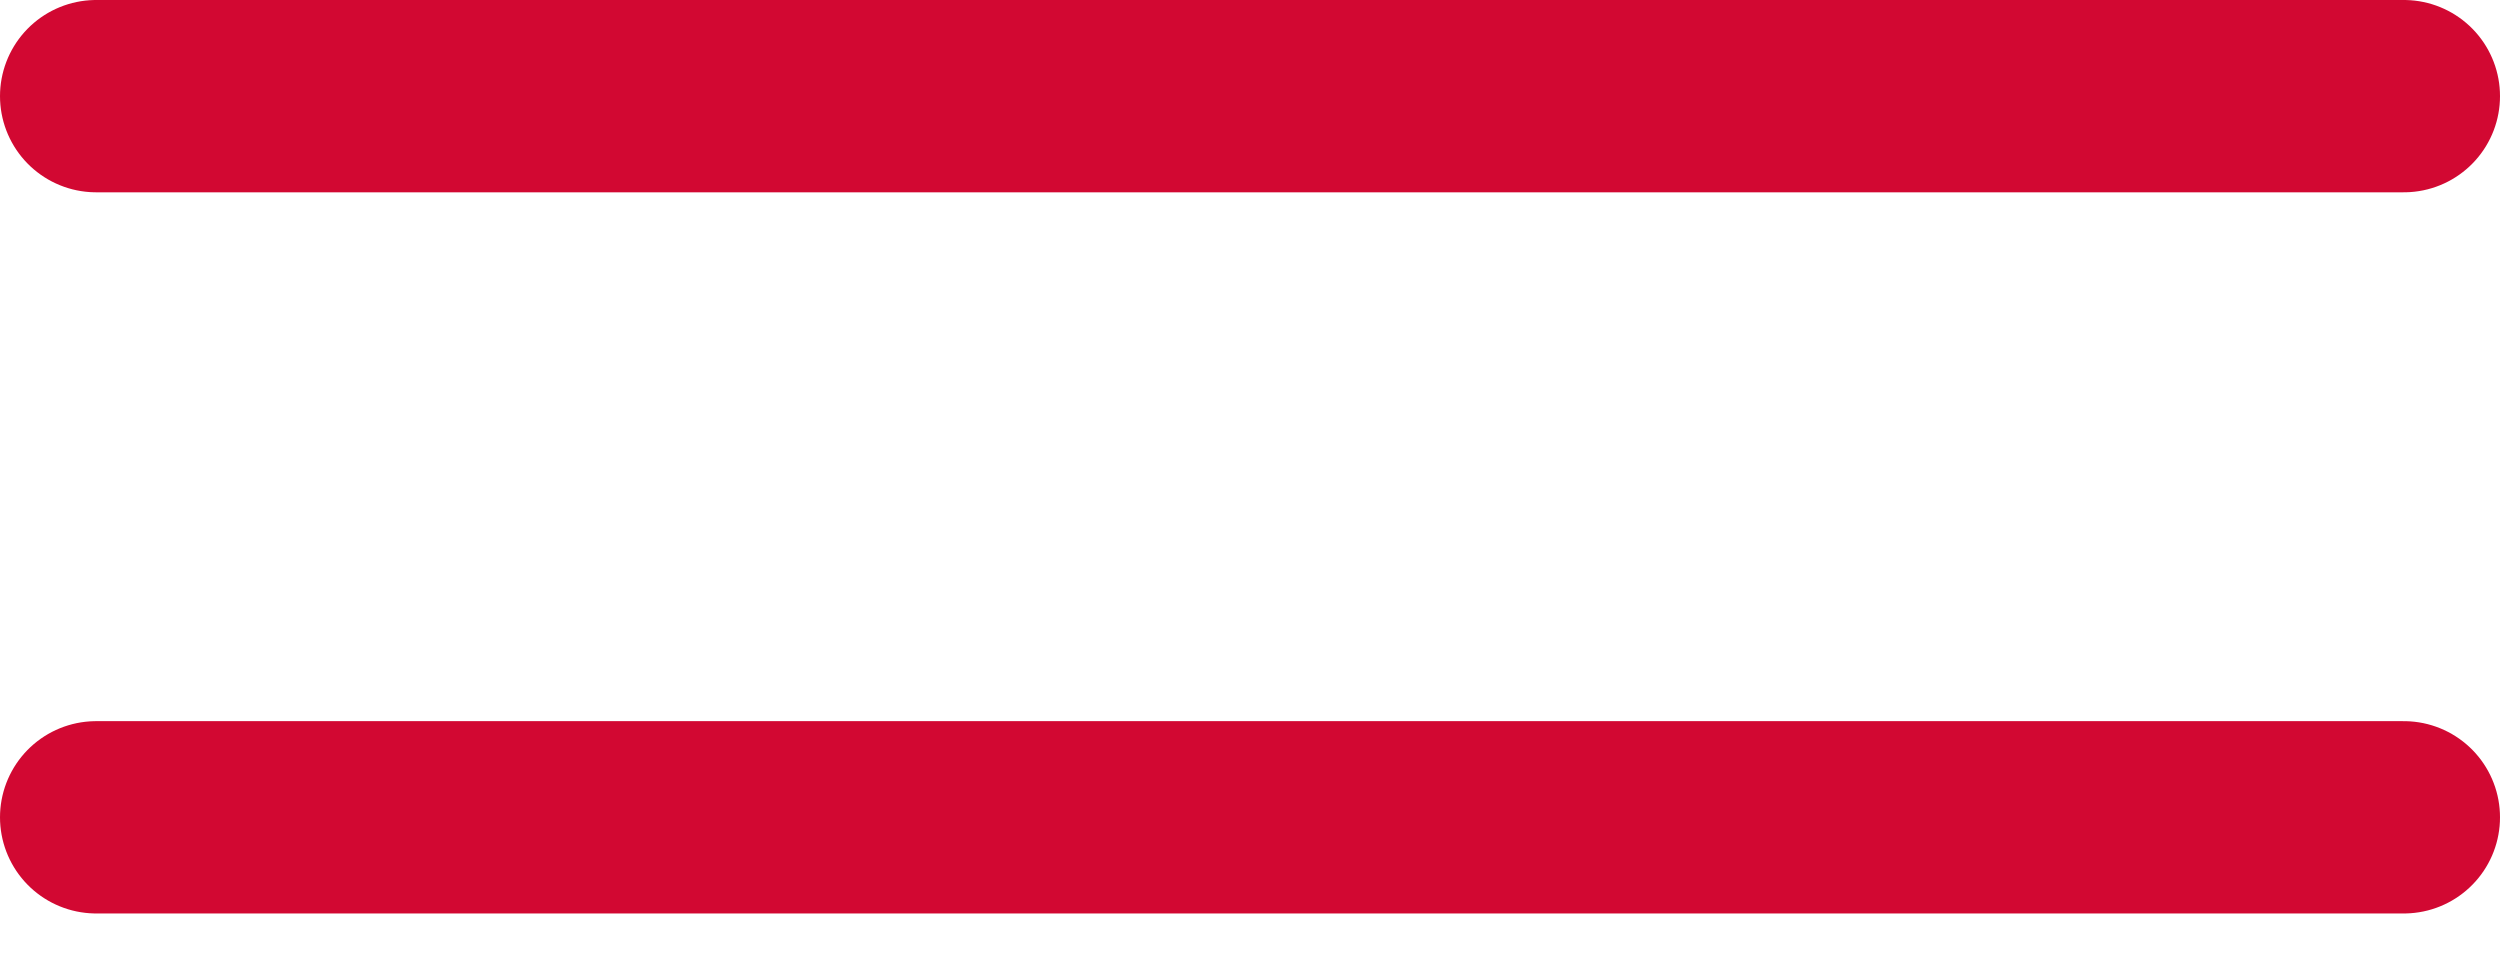
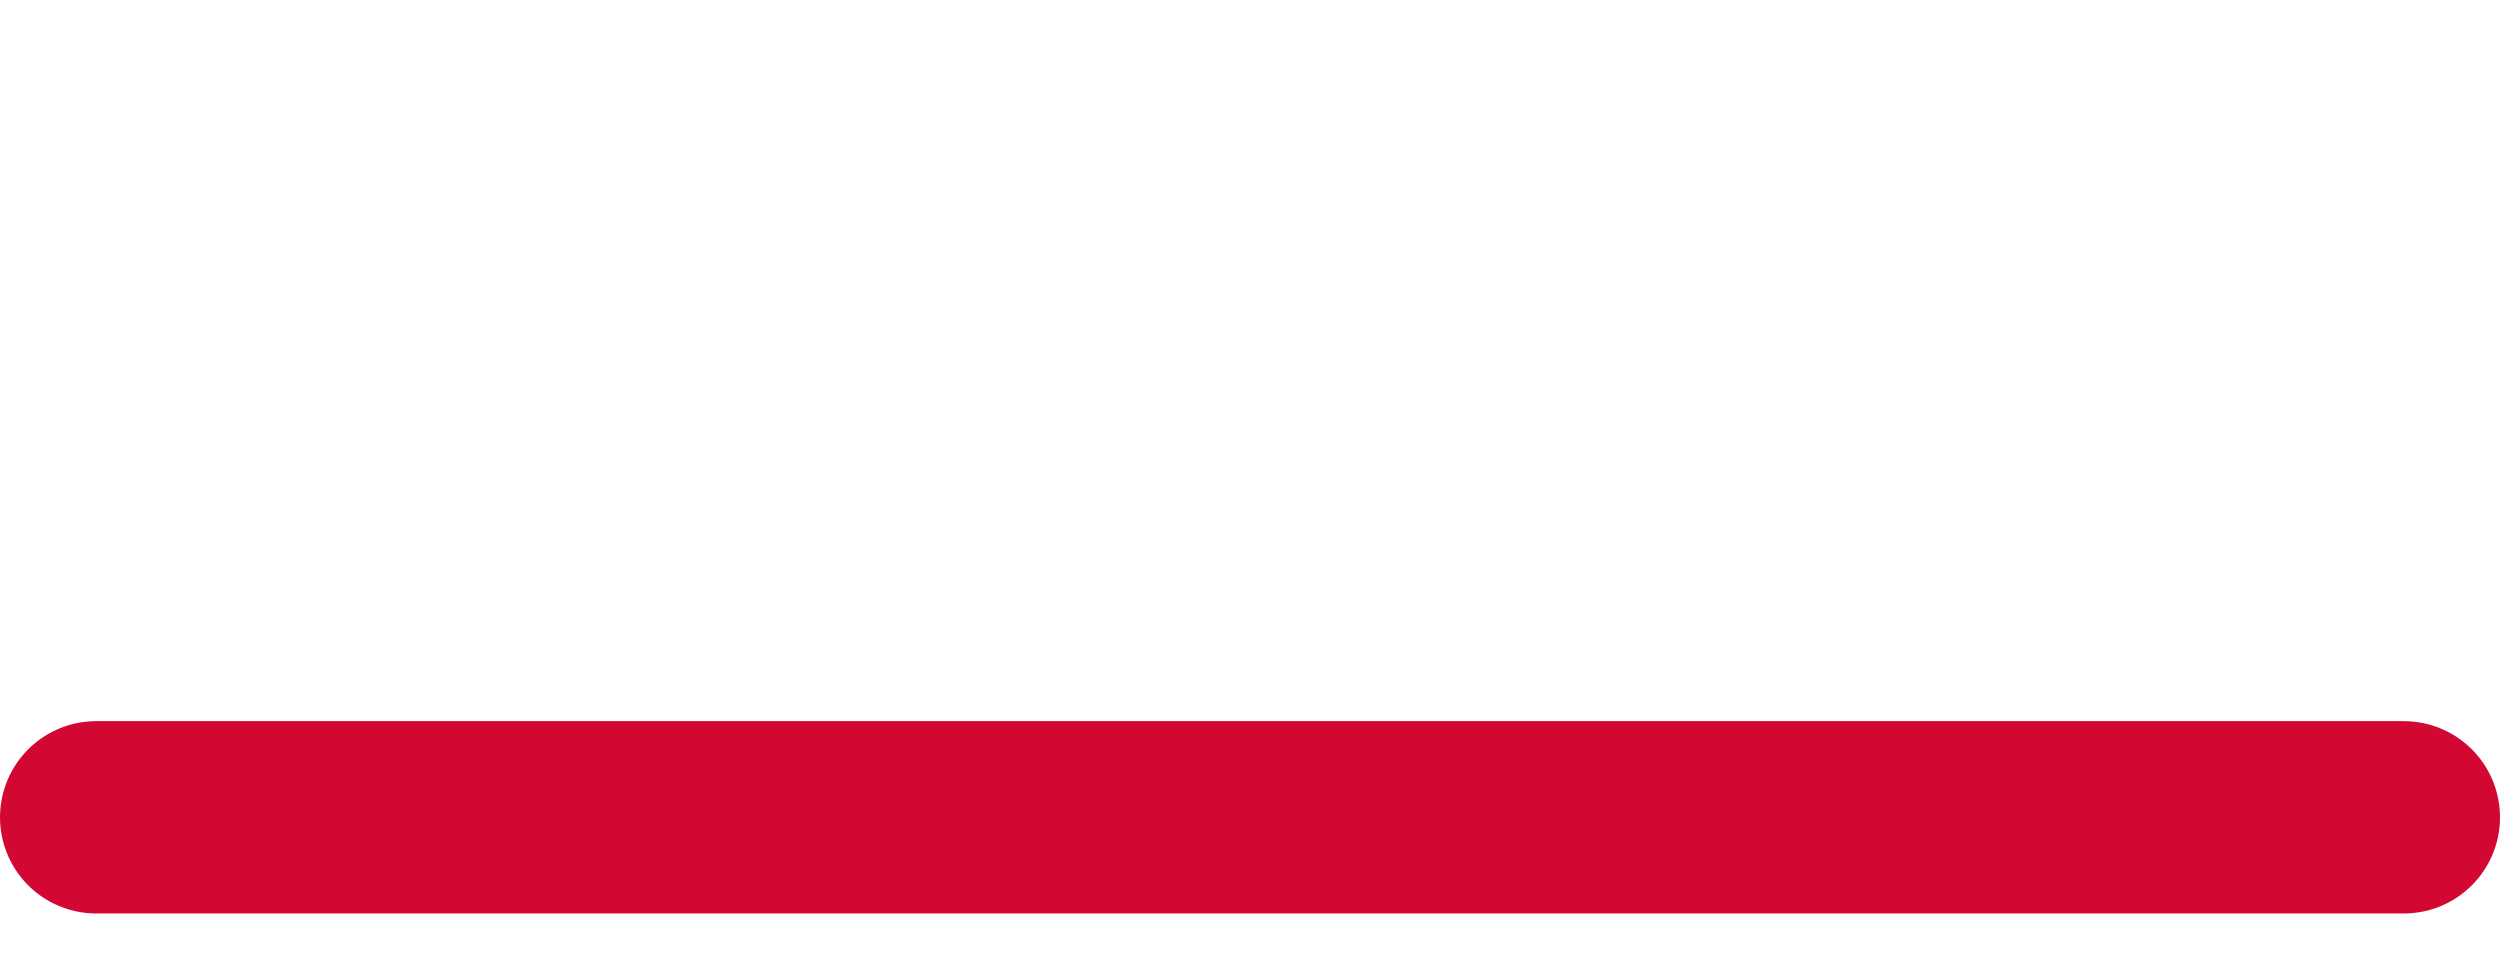
<svg xmlns="http://www.w3.org/2000/svg" width="26" height="10" viewBox="0 0 26 10" fill="none">
-   <path d="M1 1H25" stroke="#D20832" stroke-width="2" stroke-linecap="round" />
  <path d="M1 8.5H25" stroke="#D20832" stroke-width="2" stroke-linecap="round" />
</svg>